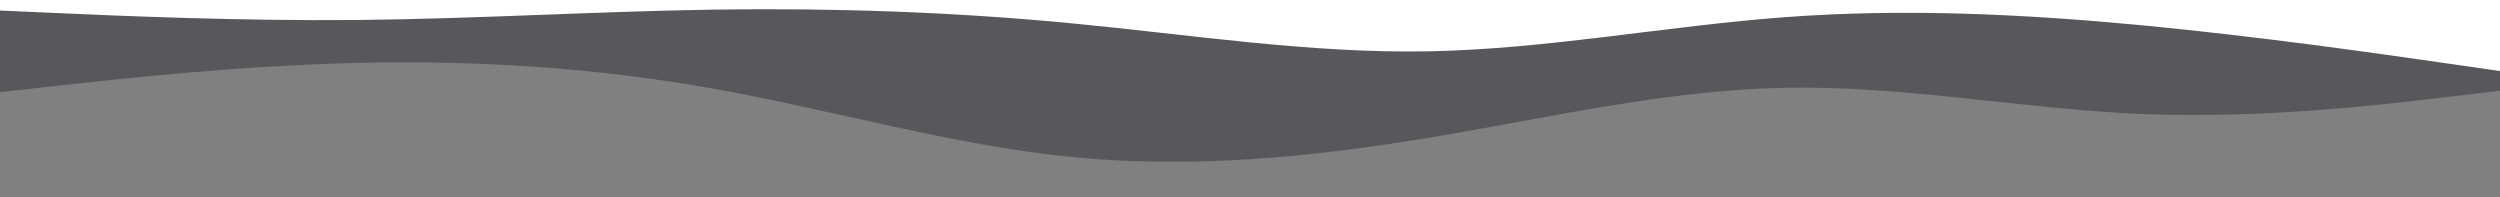
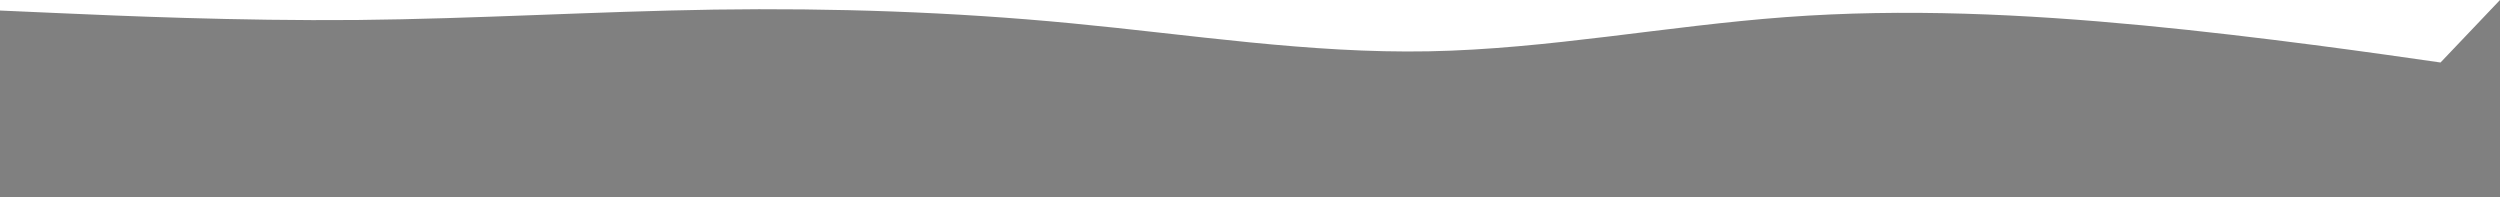
<svg xmlns="http://www.w3.org/2000/svg" id="visual" viewBox="0 0 1900 150" width="1900" height="150" version="1.1">
  <rect x="0" y="0" width="1900" height="150" fill="#808080" stroke="none" />
-   <path d="M0 70L45.2 65C90.3 60 180.7 50 271.2 47.8C361.7 45.7 452.3 51.3 542.8 67.5C633.3 83.7 723.7 110.3 814.2 119.3C904.7 128.3 995.3 119.7 1085.8 104.7C1176.3 89.7 1266.7 68.3 1357.2 66.7C1447.7 65 1538.3 83 1628.8 86.7C1719.3 90.3 1809.7 79.7 1854.8 74.3L1900 69L1900 0L1854.8 0C1809.7 0 1719.3 0 1628.8 0C1538.3 0 1447.7 0 1357.2 0C1266.7 0 1176.3 0 1085.8 0C995.3 0 904.7 0 814.2 0C723.7 0 633.3 0 542.8 0C452.3 0 361.7 0 271.2 0C180.7 0 90.3 0 45.2 0L0 0Z" fill="#58575c" />
-   <path d="M0 8L45.2 10C90.3 12 180.7 16 271.2 15.2C361.7 14.3 452.3 8.7 542.8 7.3C633.3 6 723.7 9 814.2 17.7C904.7 26.3 995.3 40.7 1085.8 39C1176.3 37.3 1266.7 19.7 1357.2 13C1447.7 6.3 1538.3 10.7 1628.8 19.3C1719.3 28 1809.7 41 1854.8 47.5L1900 54L1900 0L1854.8 0C1809.7 0 1719.3 0 1628.8 0C1538.3 0 1447.7 0 1357.2 0C1266.7 0 1176.3 0 1085.8 0C995.3 0 904.7 0 814.2 0C723.7 0 633.3 0 542.8 0C452.3 0 361.7 0 271.2 0C180.7 0 90.3 0 45.2 0L0 0Z" fill="#ffffff" />
+   <path d="M0 8L45.2 10C90.3 12 180.7 16 271.2 15.2C361.7 14.3 452.3 8.7 542.8 7.3C633.3 6 723.7 9 814.2 17.7C904.7 26.3 995.3 40.7 1085.8 39C1176.3 37.3 1266.7 19.7 1357.2 13C1447.7 6.3 1538.3 10.7 1628.8 19.3C1719.3 28 1809.7 41 1854.8 47.5L1900 0L1854.8 0C1809.7 0 1719.3 0 1628.8 0C1538.3 0 1447.7 0 1357.2 0C1266.7 0 1176.3 0 1085.8 0C995.3 0 904.7 0 814.2 0C723.7 0 633.3 0 542.8 0C452.3 0 361.7 0 271.2 0C180.7 0 90.3 0 45.2 0L0 0Z" fill="#ffffff" />
</svg>